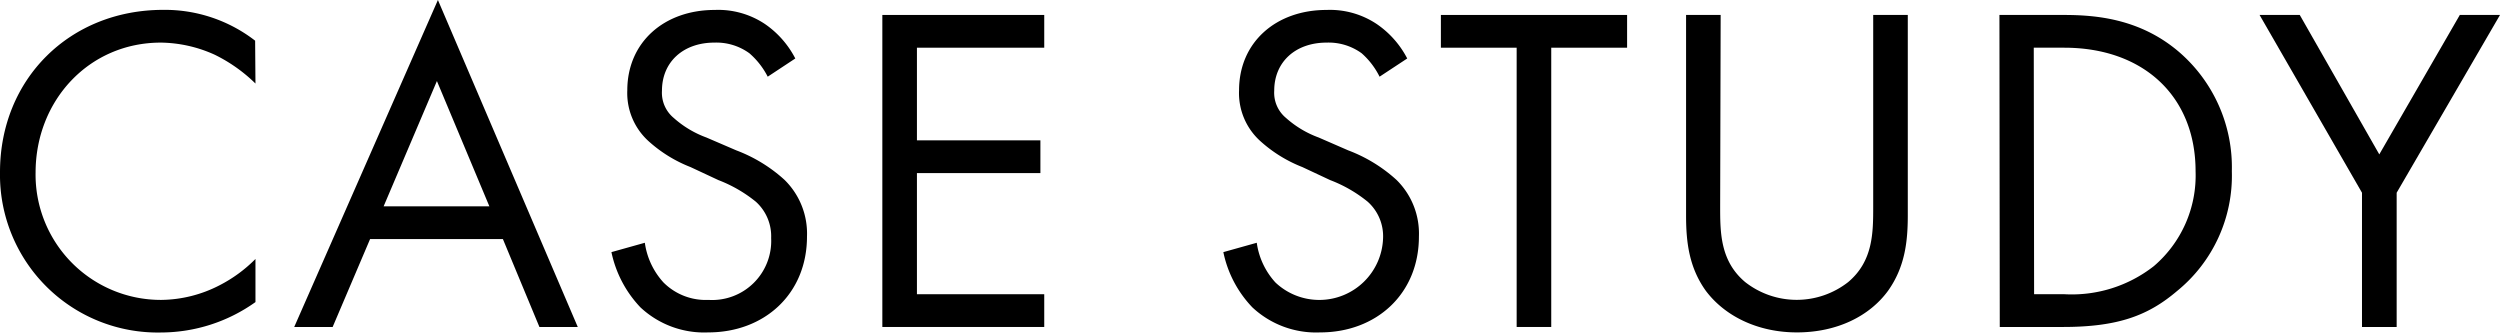
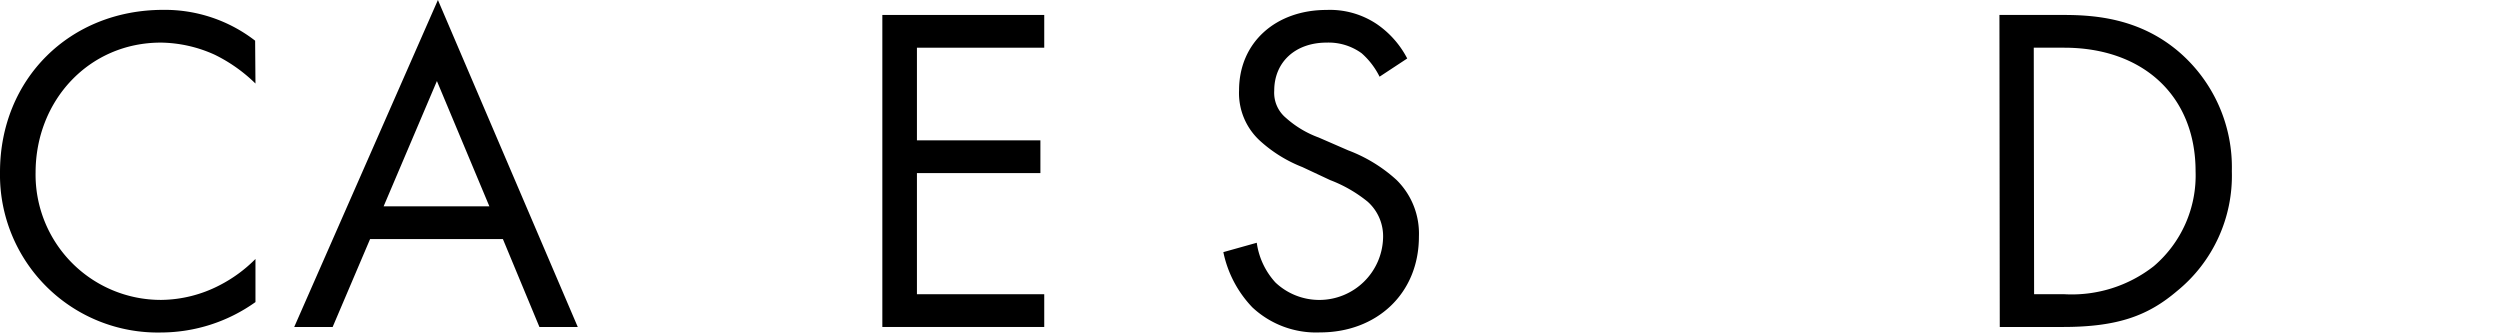
<svg xmlns="http://www.w3.org/2000/svg" viewBox="0 0 299.26 39.82">
  <defs>
    <style>.cls-1{isolation:isolate;}</style>
  </defs>
  <g id="レイヤー_2" data-name="レイヤー 2">
    <g id="レイヤー_1-2" data-name="レイヤー 1">
      <g class="cls-1">
        <g class="cls-1">
          <path d="M30.58,10A18.65,18.65,0,0,0,25.7,6.55,16,16,0,0,0,19.26,5.1c-8.62,0-15,6.94-15,15.56A15,15,0,0,0,19.32,35.9a15.49,15.49,0,0,0,6.94-1.74A16.88,16.88,0,0,0,30.58,31v5.16a19.53,19.53,0,0,1-11.26,3.64A18.88,18.88,0,0,1,0,20.61C0,9.46,8.34,1.18,19.54,1.18a17.65,17.65,0,0,1,11,3.69Z" />
          <path d="M60.2,28.62H44.3L39.82,39.14h-4.6L52.42,0,69.16,39.14H64.57ZM58.58,24.7l-6.28-15-6.38,15Z" />
-           <path d="M91.9,9.18a9.3,9.3,0,0,0-2.19-2.8,6.73,6.73,0,0,0-4.2-1.28c-3.69,0-6.27,2.29-6.27,5.76a3.91,3.91,0,0,0,1.4,3.25,12.09,12.09,0,0,0,3.92,2.35L88.14,18a18,18,0,0,1,5.77,3.53,9,9,0,0,1,2.69,6.78c0,6.88-5.1,11.48-11.82,11.48a11.16,11.16,0,0,1-8.12-3,13.65,13.65,0,0,1-3.47-6.61l4-1.12a8.84,8.84,0,0,0,2.24,4.76,7.15,7.15,0,0,0,5.38,2.08,7.07,7.07,0,0,0,7.5-7.4,5.56,5.56,0,0,0-1.84-4.36A16.44,16.44,0,0,0,86,21.56L82.66,20a16.35,16.35,0,0,1-5-3.08,7.76,7.76,0,0,1-2.57-6.1c0-5.77,4.42-9.63,10.47-9.63a10.07,10.07,0,0,1,6,1.68A11.27,11.27,0,0,1,95.2,7Z" />
          <path d="M125,5.71H109.76V16.8h14.78v3.92H109.76v14.5H125v3.92H105.62V1.79H125Z" />
          <path d="M165.14,9.18A9.12,9.12,0,0,0,163,6.38a6.73,6.73,0,0,0-4.2-1.28c-3.7,0-6.27,2.29-6.27,5.76a3.91,3.91,0,0,0,1.4,3.25,12.09,12.09,0,0,0,3.92,2.35L161.39,18a18,18,0,0,1,5.77,3.53,9,9,0,0,1,2.69,6.78c0,6.88-5.1,11.48-11.82,11.48a11.16,11.16,0,0,1-8.12-3,13.48,13.48,0,0,1-3.47-6.61l4-1.12a8.84,8.84,0,0,0,2.24,4.76,7.64,7.64,0,0,0,12.88-5.32,5.54,5.54,0,0,0-1.85-4.36,16.29,16.29,0,0,0-4.48-2.58L155.9,20a16.43,16.43,0,0,1-5-3.08,7.73,7.73,0,0,1-2.58-6.1c0-5.77,4.43-9.63,10.47-9.63a10.08,10.08,0,0,1,6,1.68A11.27,11.27,0,0,1,168.45,7Z" />
-           <path d="M185.69,5.71V39.14h-4.14V5.71h-9.07V1.79h22.29V5.71Z" />
-           <path d="M205.91,24.7c0,3.13,0,6.55,3,9.07a10,10,0,0,0,12.32,0c3-2.52,3-5.94,3-9.07V1.79h4.14v24c0,3.13-.34,6.16-2.35,9-2.24,3.08-6.16,5-10.92,5s-8.68-2-10.92-5c-2-2.8-2.35-5.83-2.35-9v-24h4.14Z" />
          <path d="M239.34,1.79H247c3.75,0,9.07.39,13.77,4.37a18.21,18.21,0,0,1,6.39,14.34,17.78,17.78,0,0,1-6.55,14.33c-3.42,2.91-7,4.31-13.67,4.31h-7.56Zm4.15,33.43h3.64a15.92,15.92,0,0,0,10.69-3.36,14.27,14.27,0,0,0,5-11.36c0-9-6.27-14.79-15.73-14.79h-3.64Z" />
-           <path d="M282.74,23.07,270.48,1.79h4.81l9.52,16.69,9.64-16.69h4.81L286.89,23.07V39.14h-4.15Z" />
        </g>
      </g>
    </g>
  </g>
</svg>